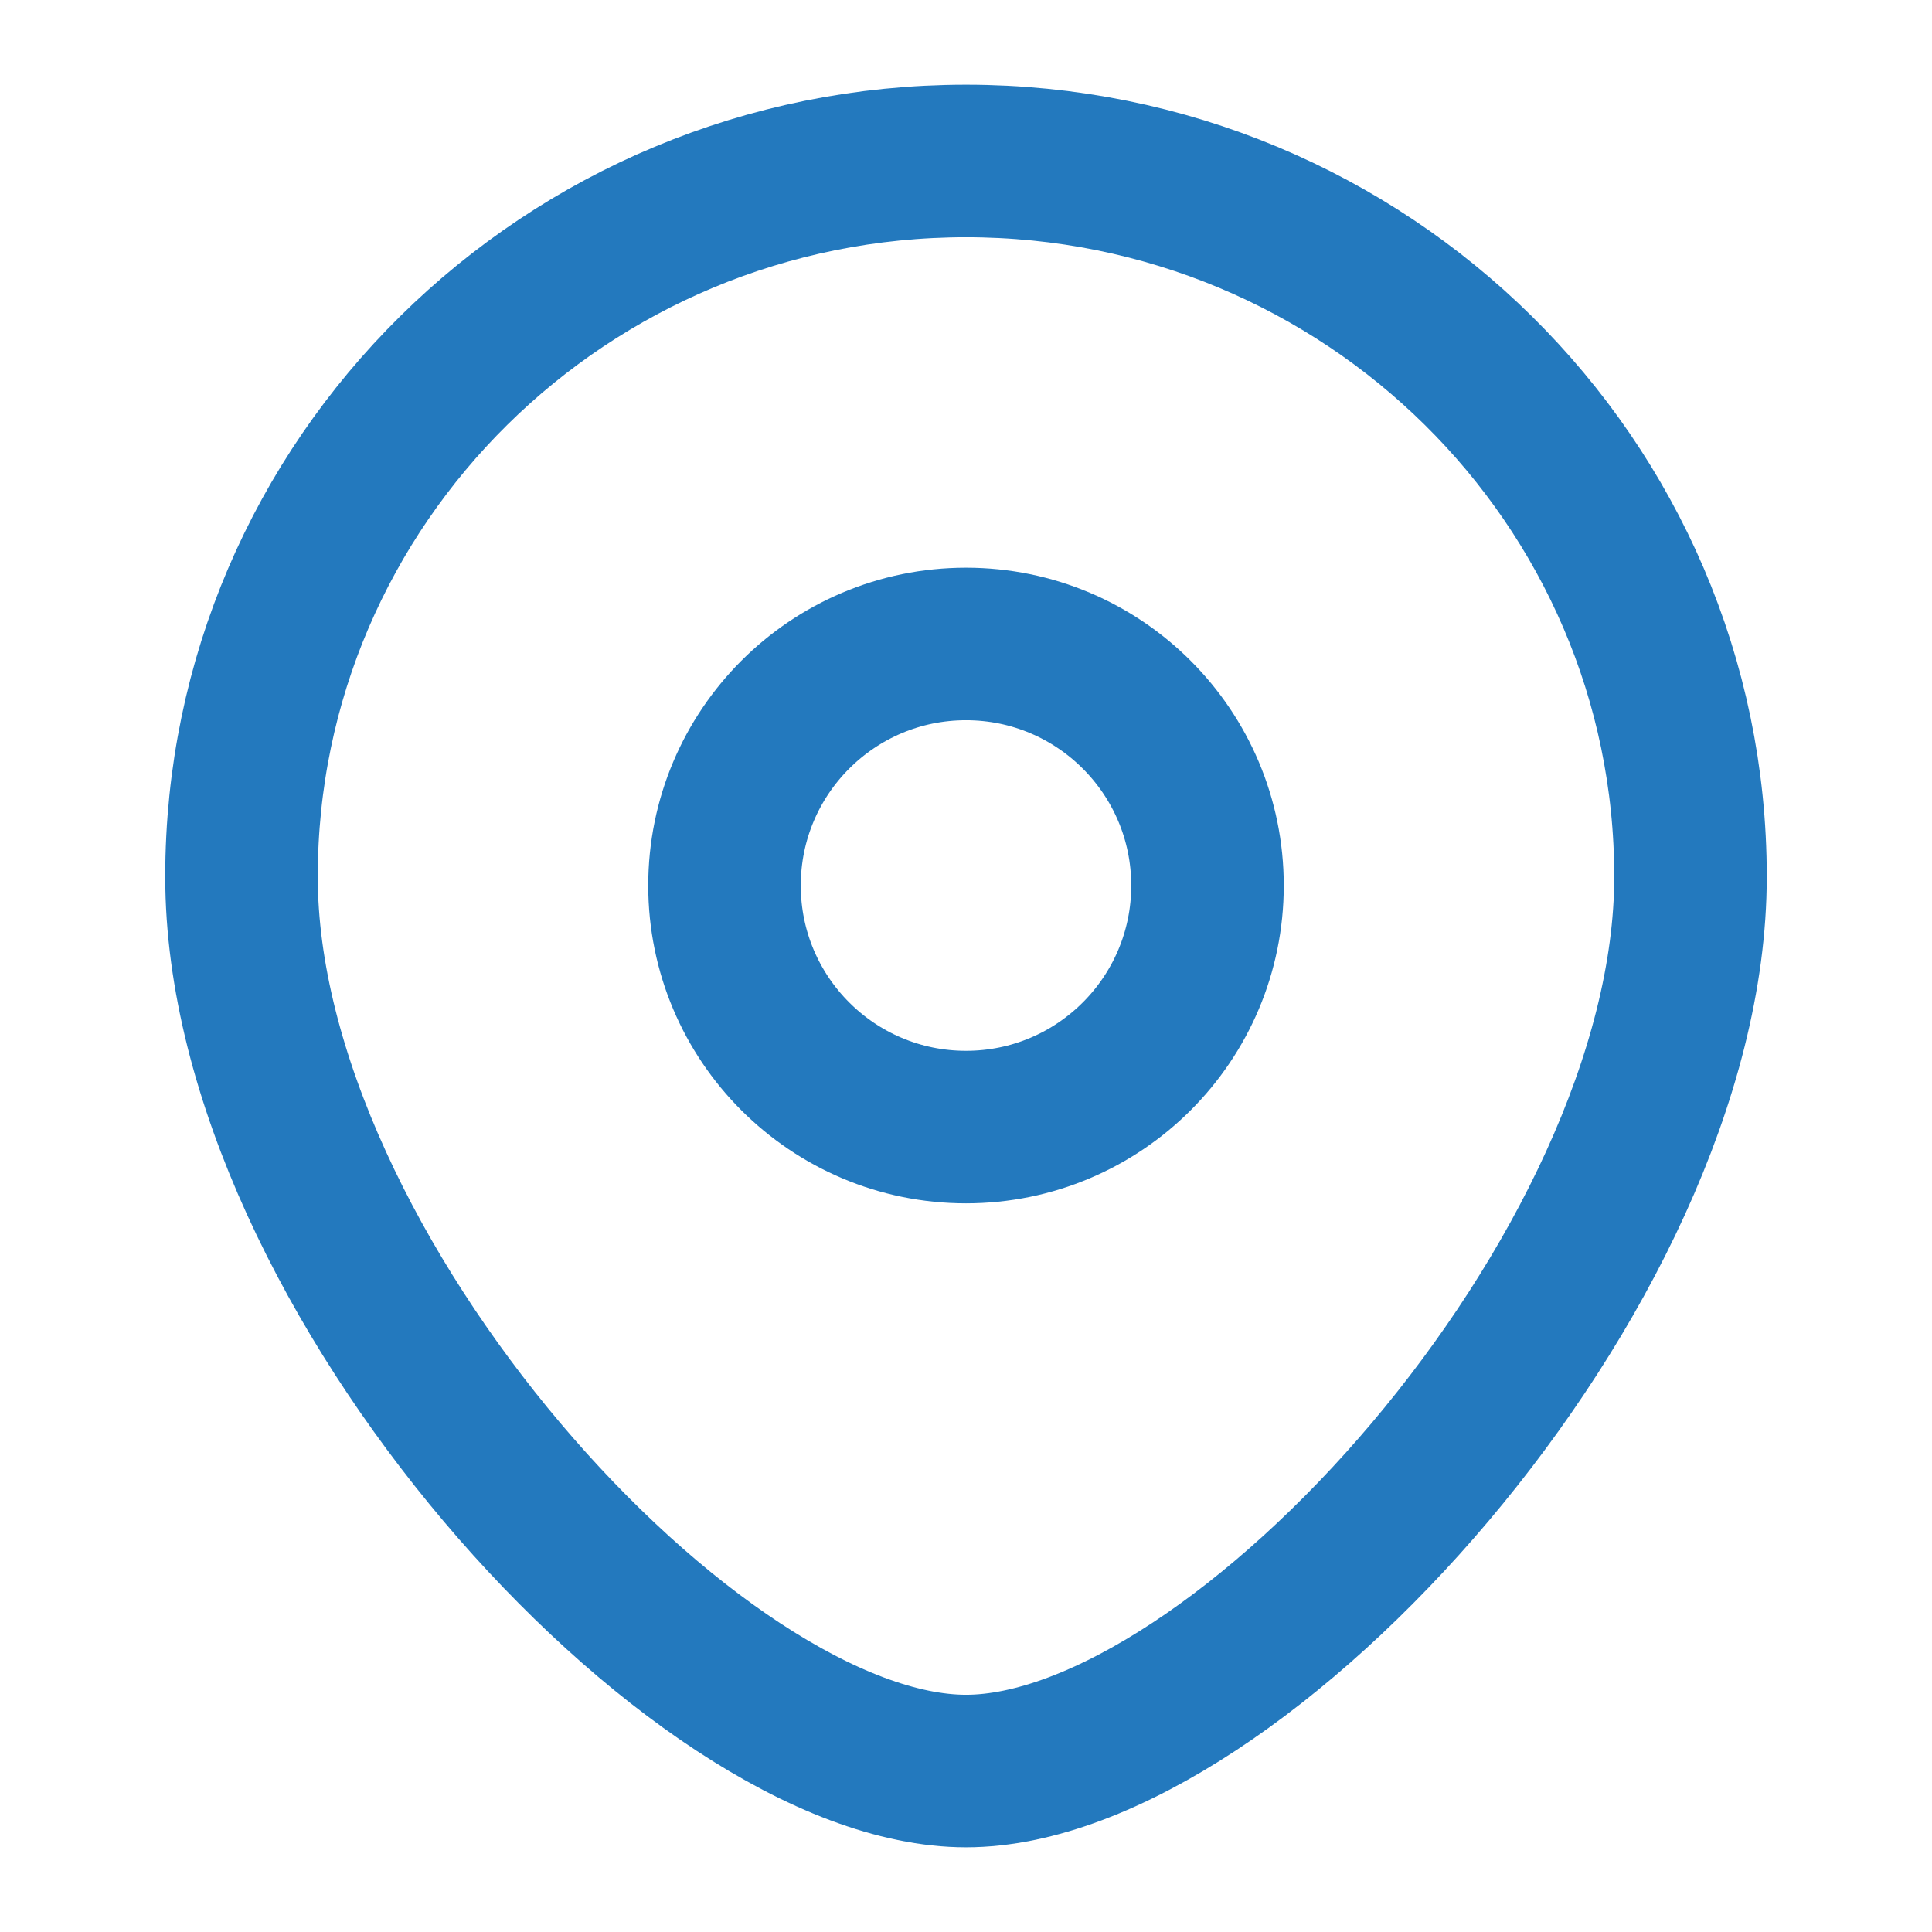
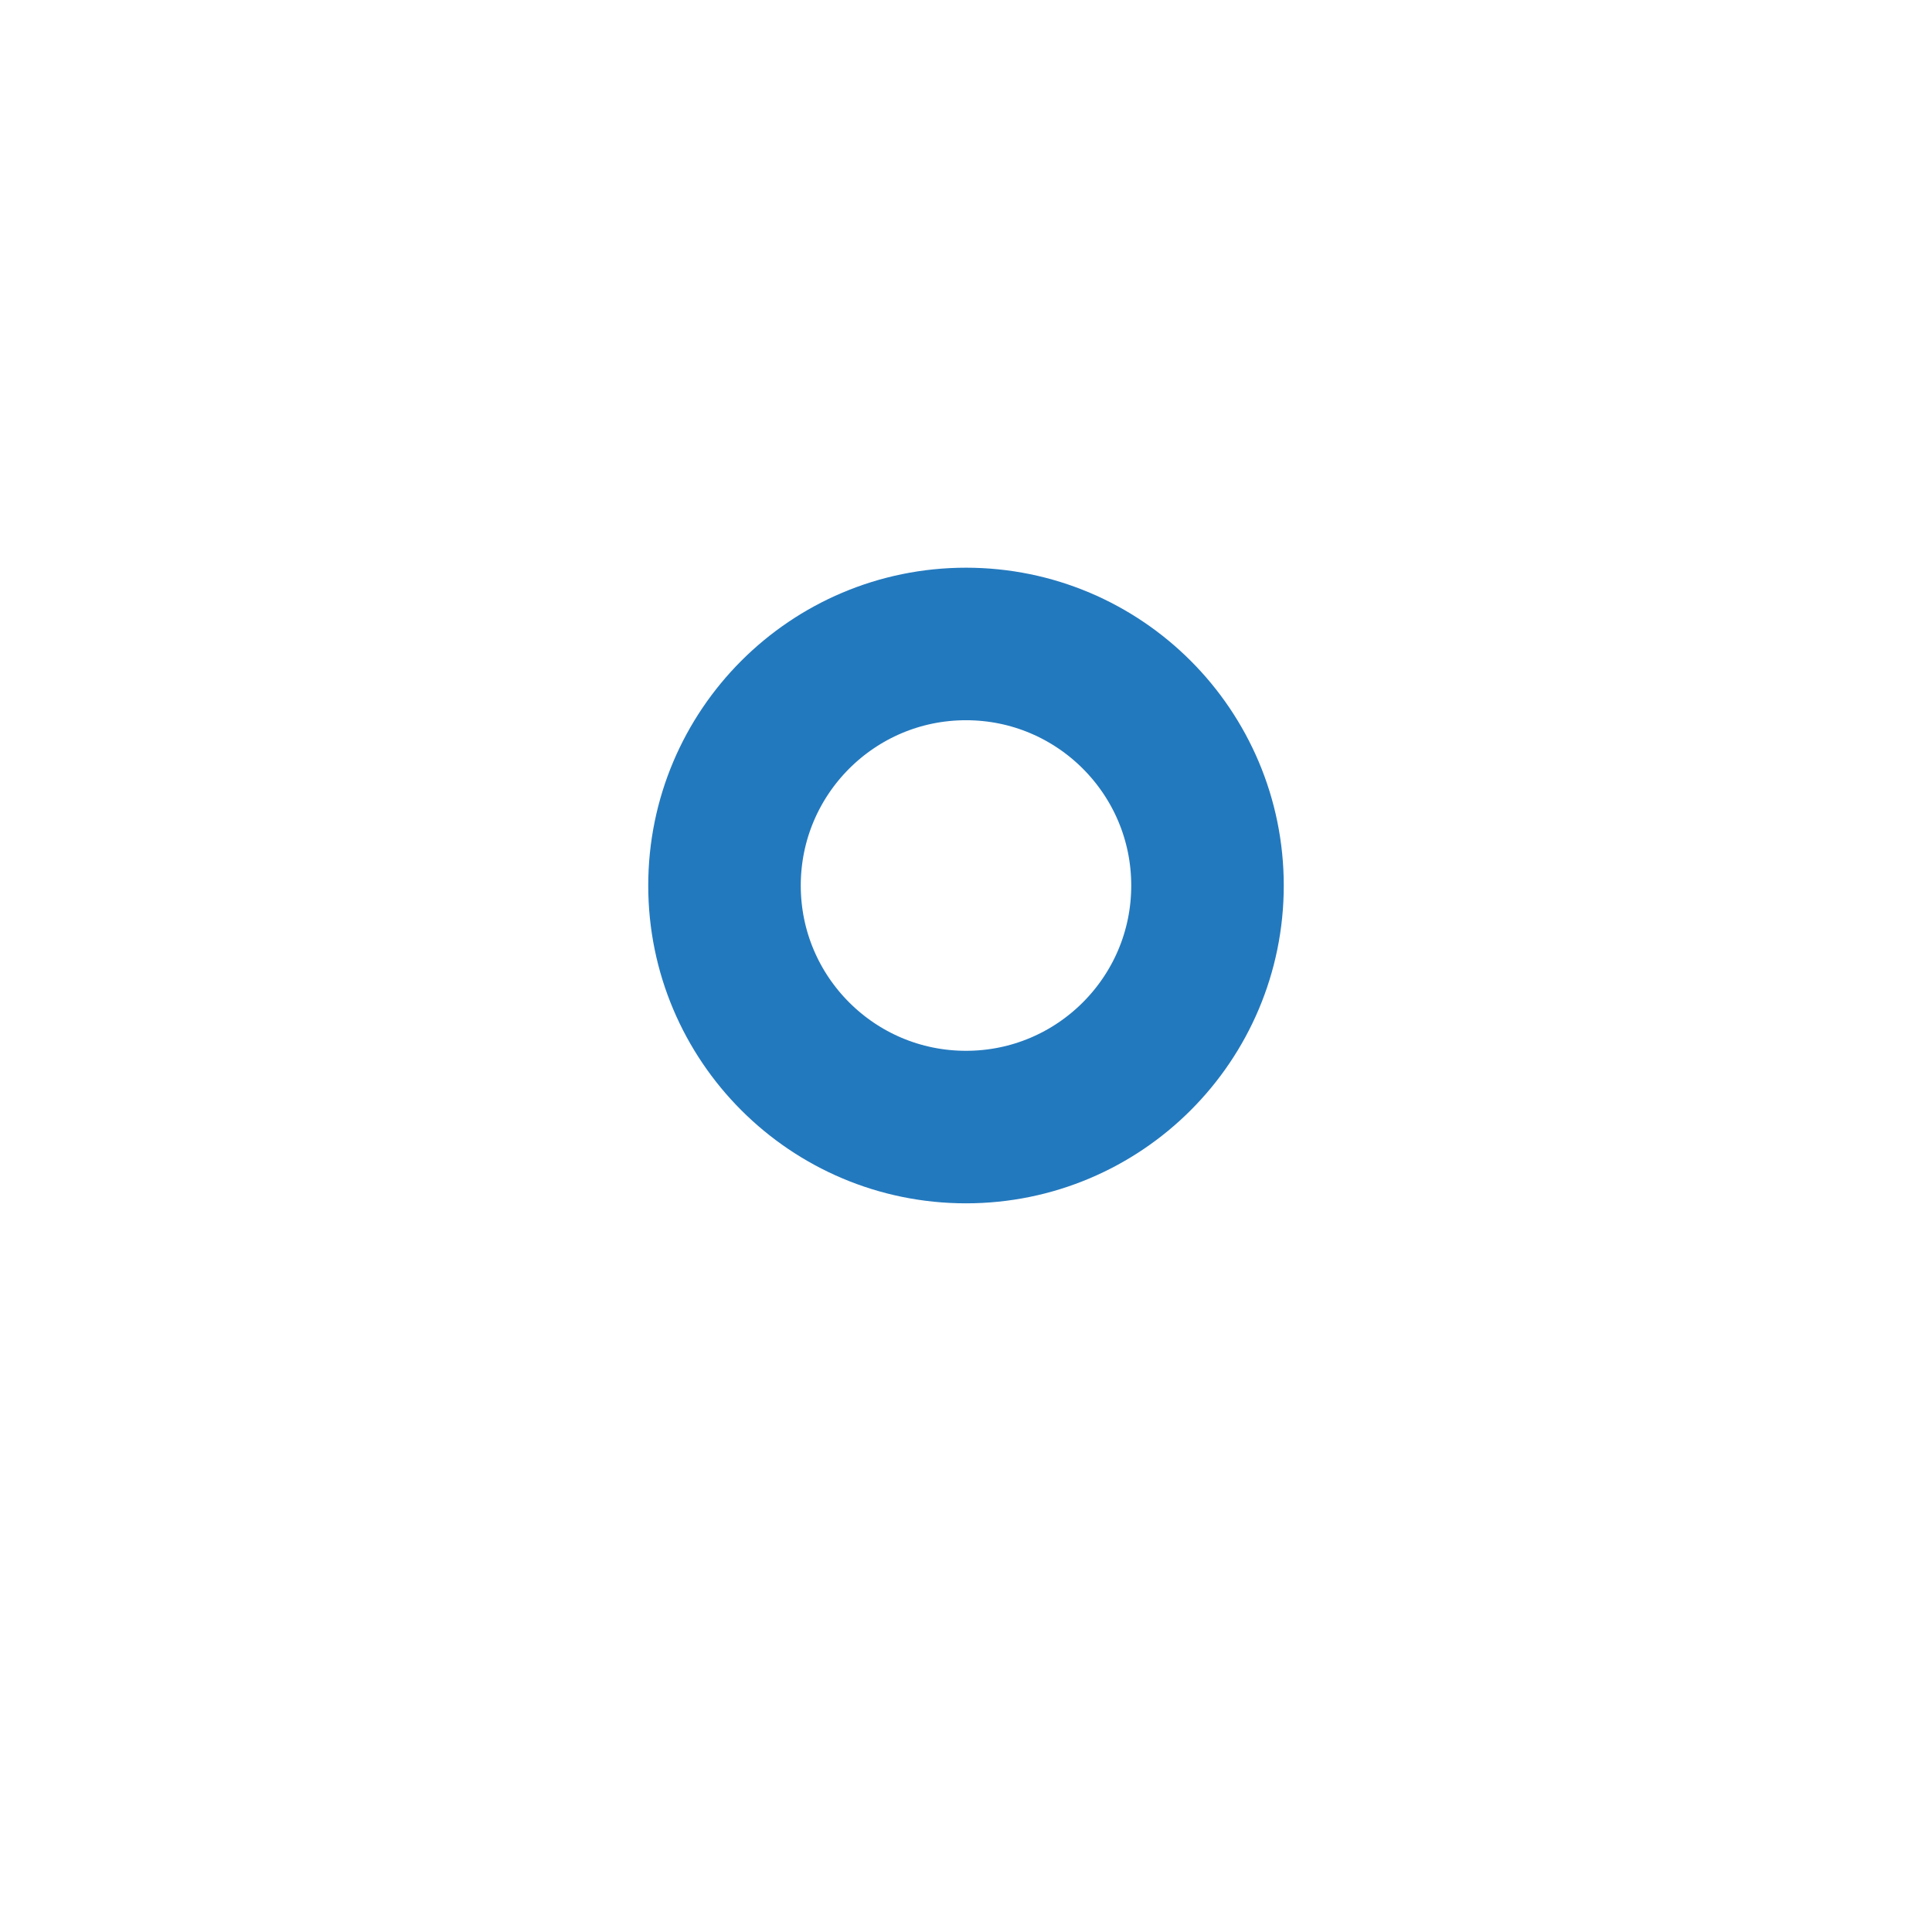
<svg xmlns="http://www.w3.org/2000/svg" width="19" height="19" viewBox="0 0 19 19" fill="none">
-   <path d="M16.625 8.621C16.625 12.507 12.172 17.417 9.5 17.417C6.828 17.417 2.375 12.507 2.375 8.621C2.375 4.734 5.565 1.583 9.5 1.583C13.435 1.583 16.625 4.734 16.625 8.621Z" stroke="#2379BE" stroke-width="1.5" />
  <path d="M11.875 8.709C11.875 10.02 10.812 11.084 9.5 11.084C8.188 11.084 7.125 10.02 7.125 8.709C7.125 7.397 8.188 6.333 9.5 6.333C10.812 6.333 11.875 7.397 11.875 8.709Z" stroke="#2379BE" stroke-width="1.5" />
</svg>